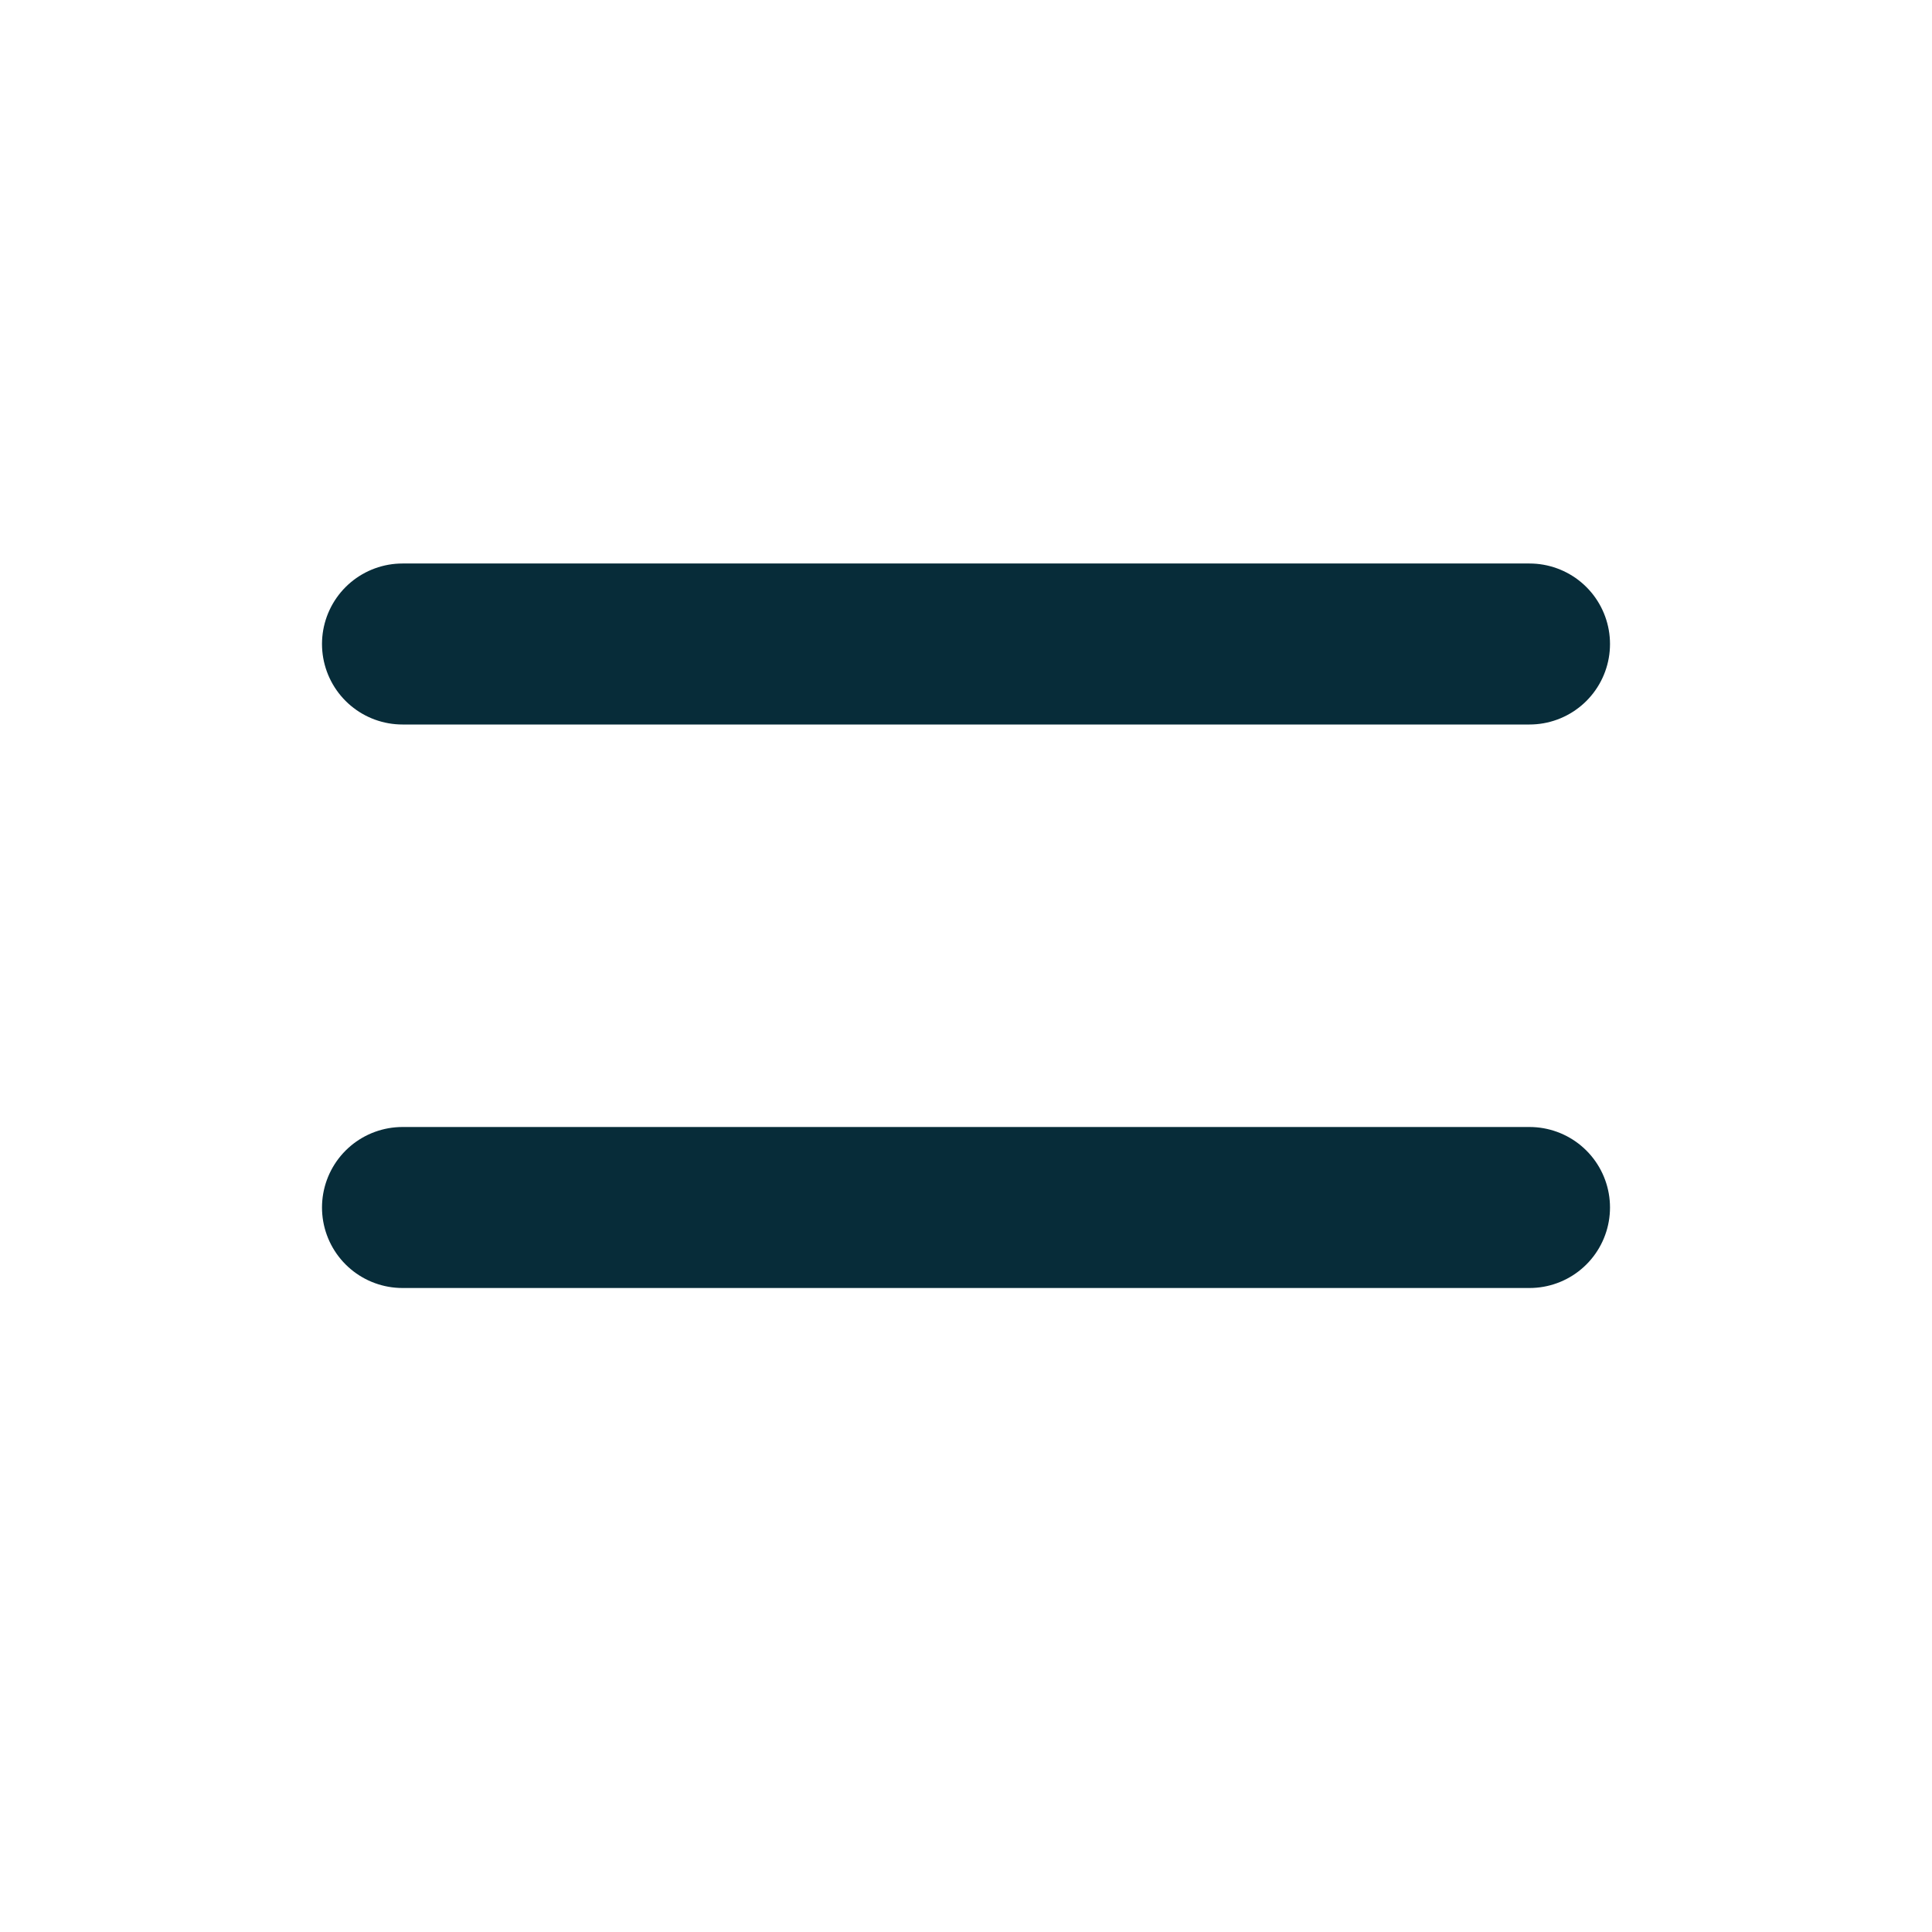
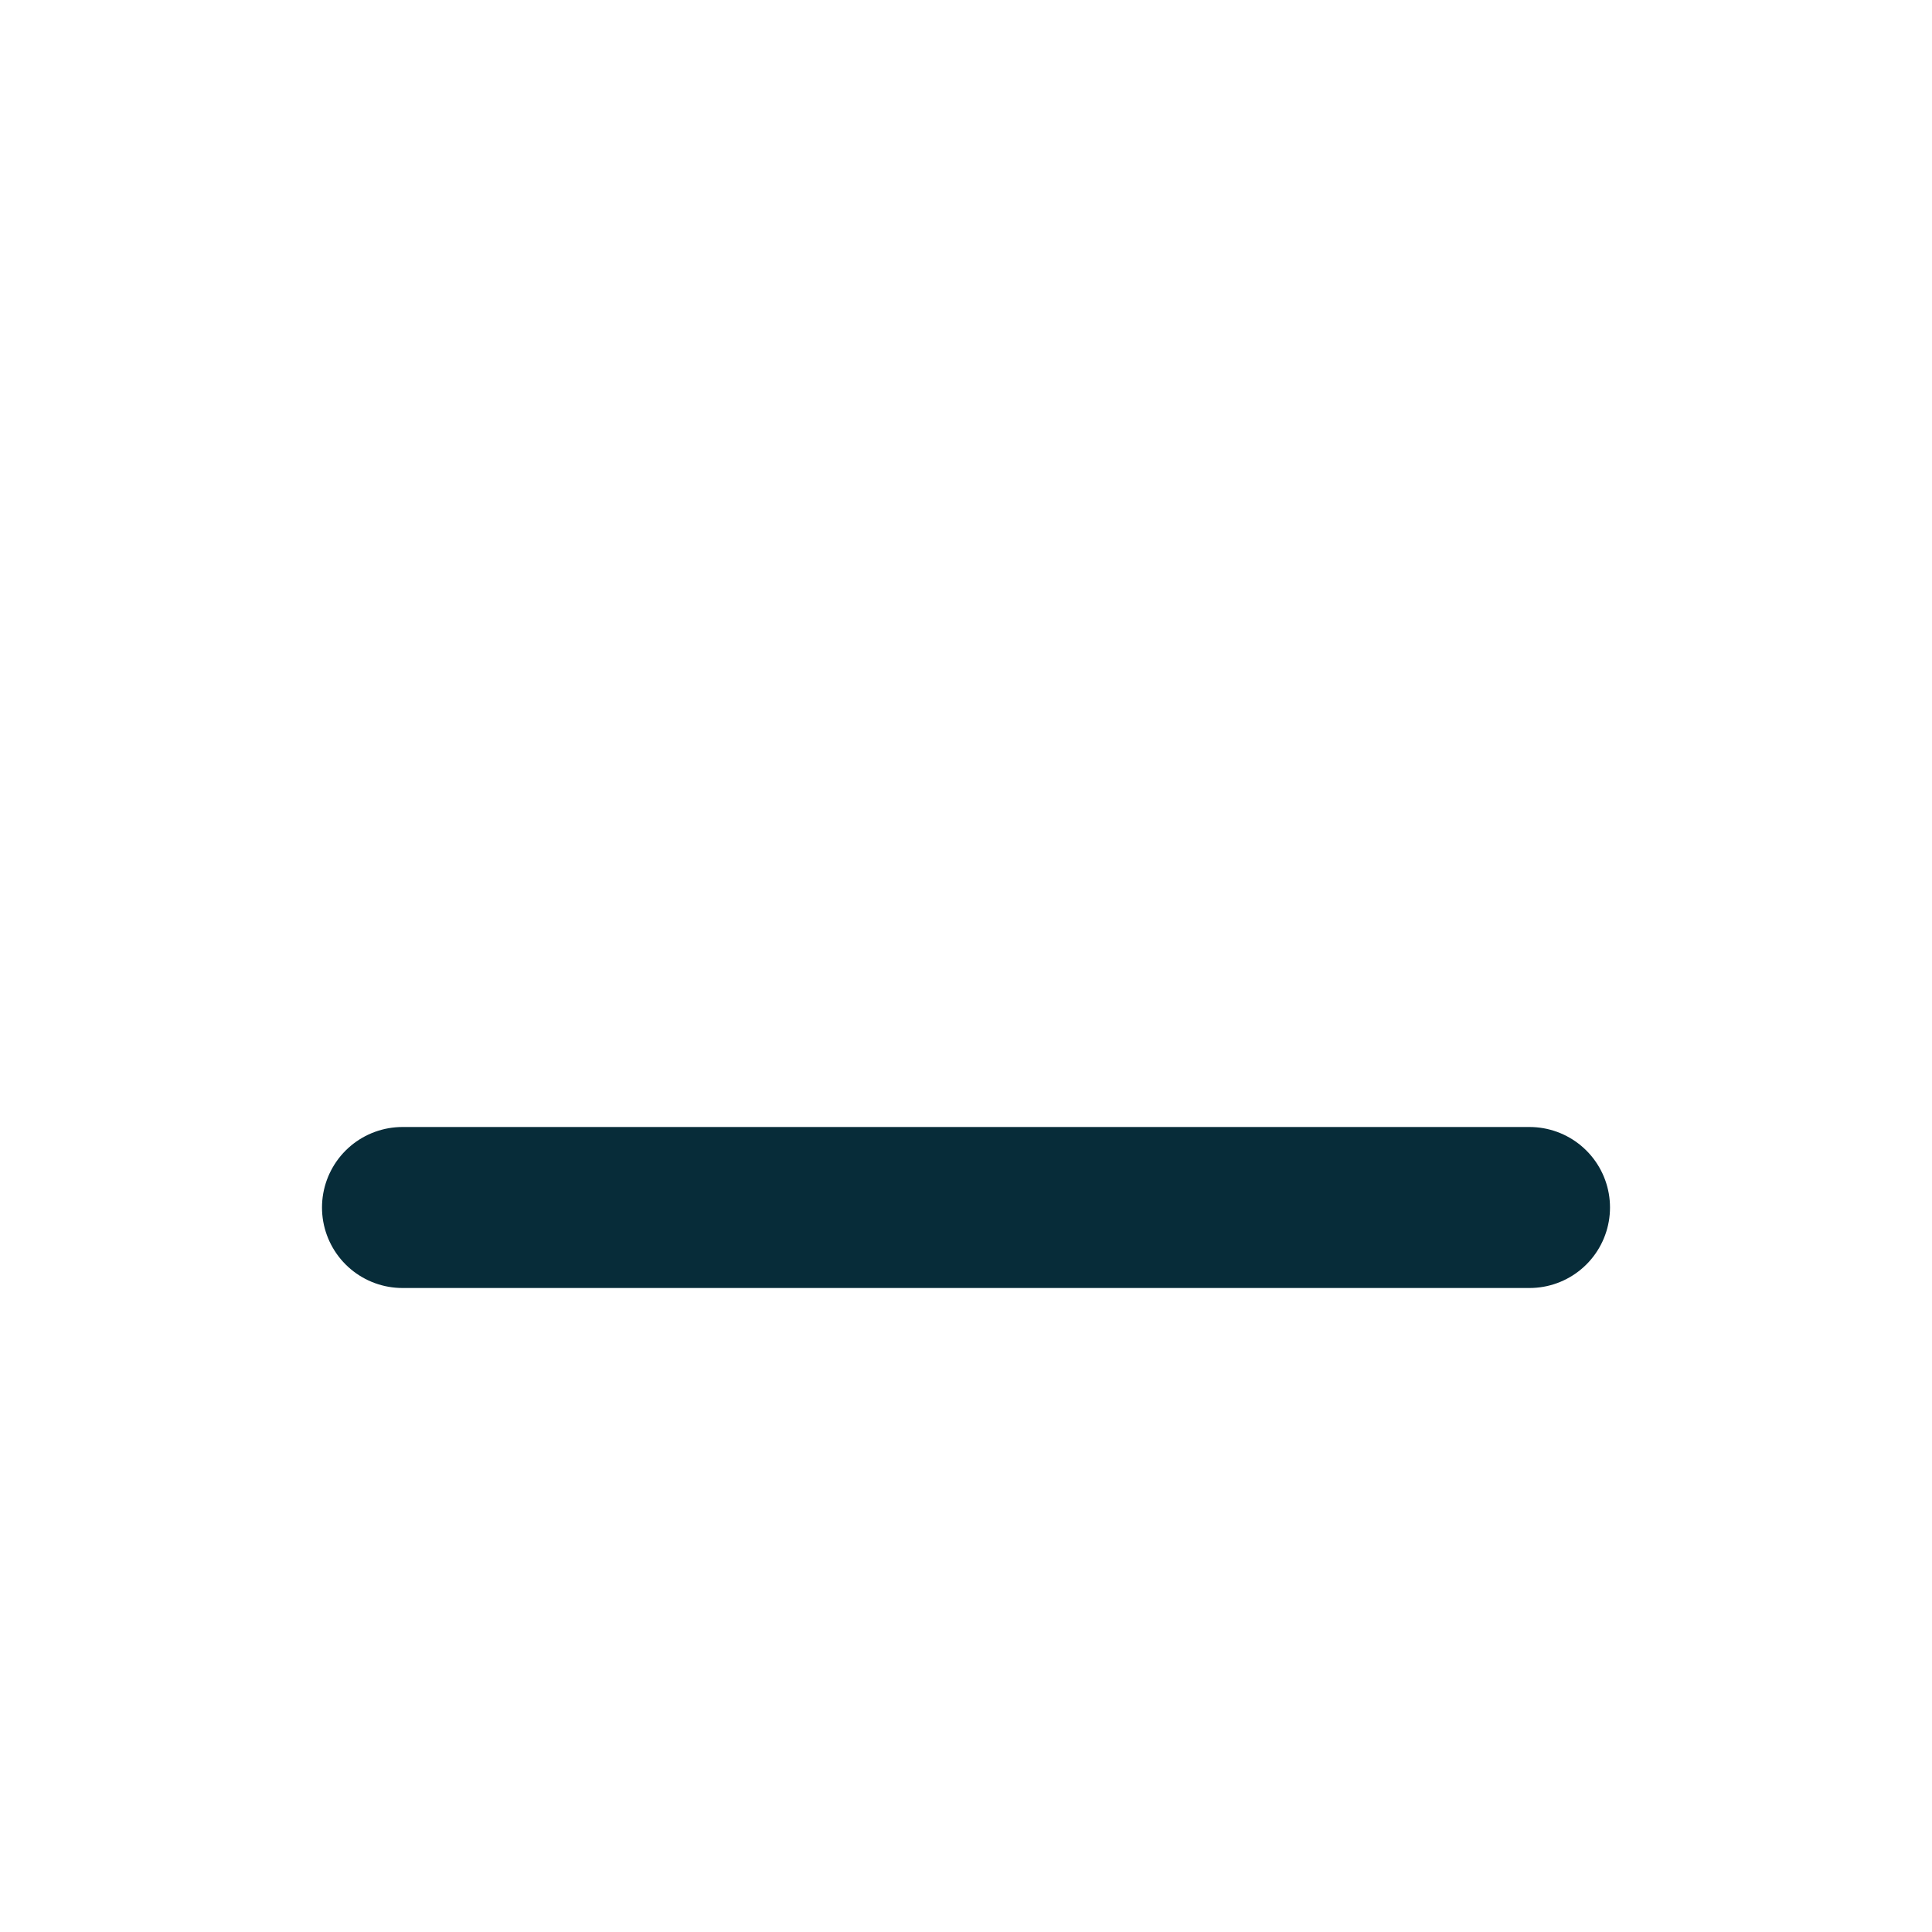
<svg xmlns="http://www.w3.org/2000/svg" width="24" height="24" viewBox="0 0 24 24" fill="none">
-   <path d="M5 8H19" stroke="#072C39" stroke-width="2" stroke-linecap="round" stroke-linejoin="round" />
  <path d="M5 15H19" stroke="#072C39" stroke-width="2" stroke-linecap="round" stroke-linejoin="round" />
</svg>